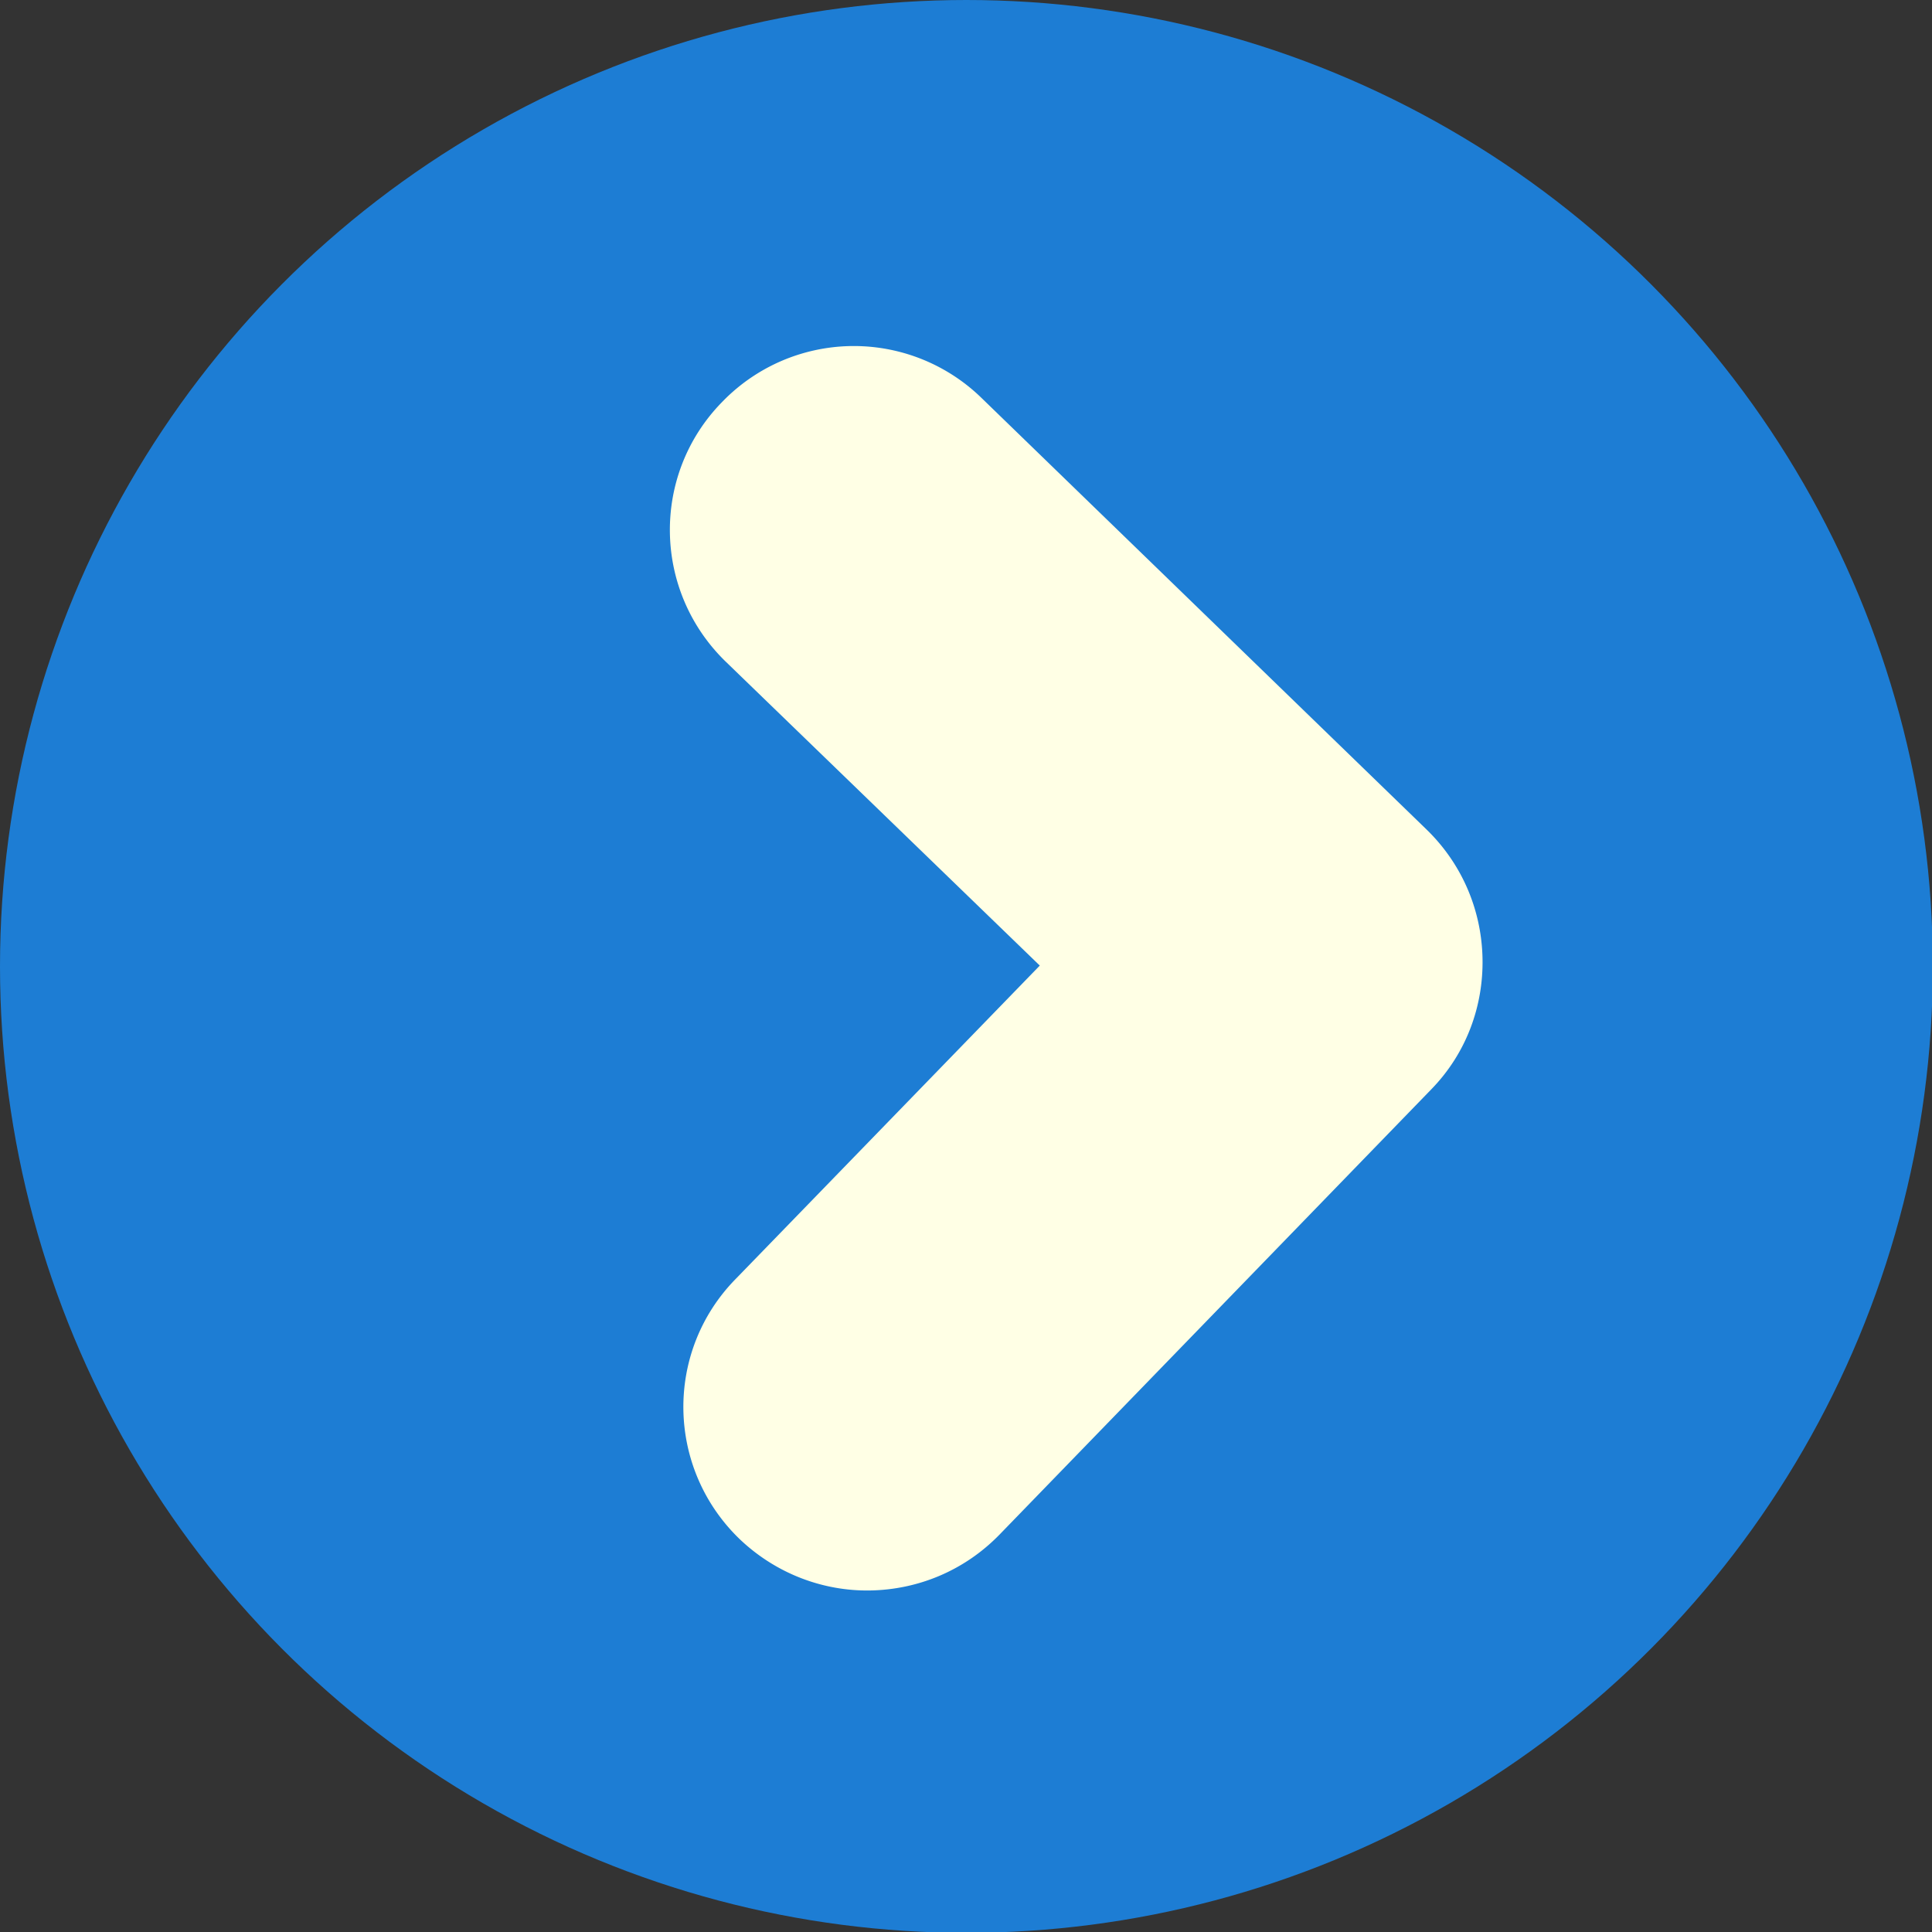
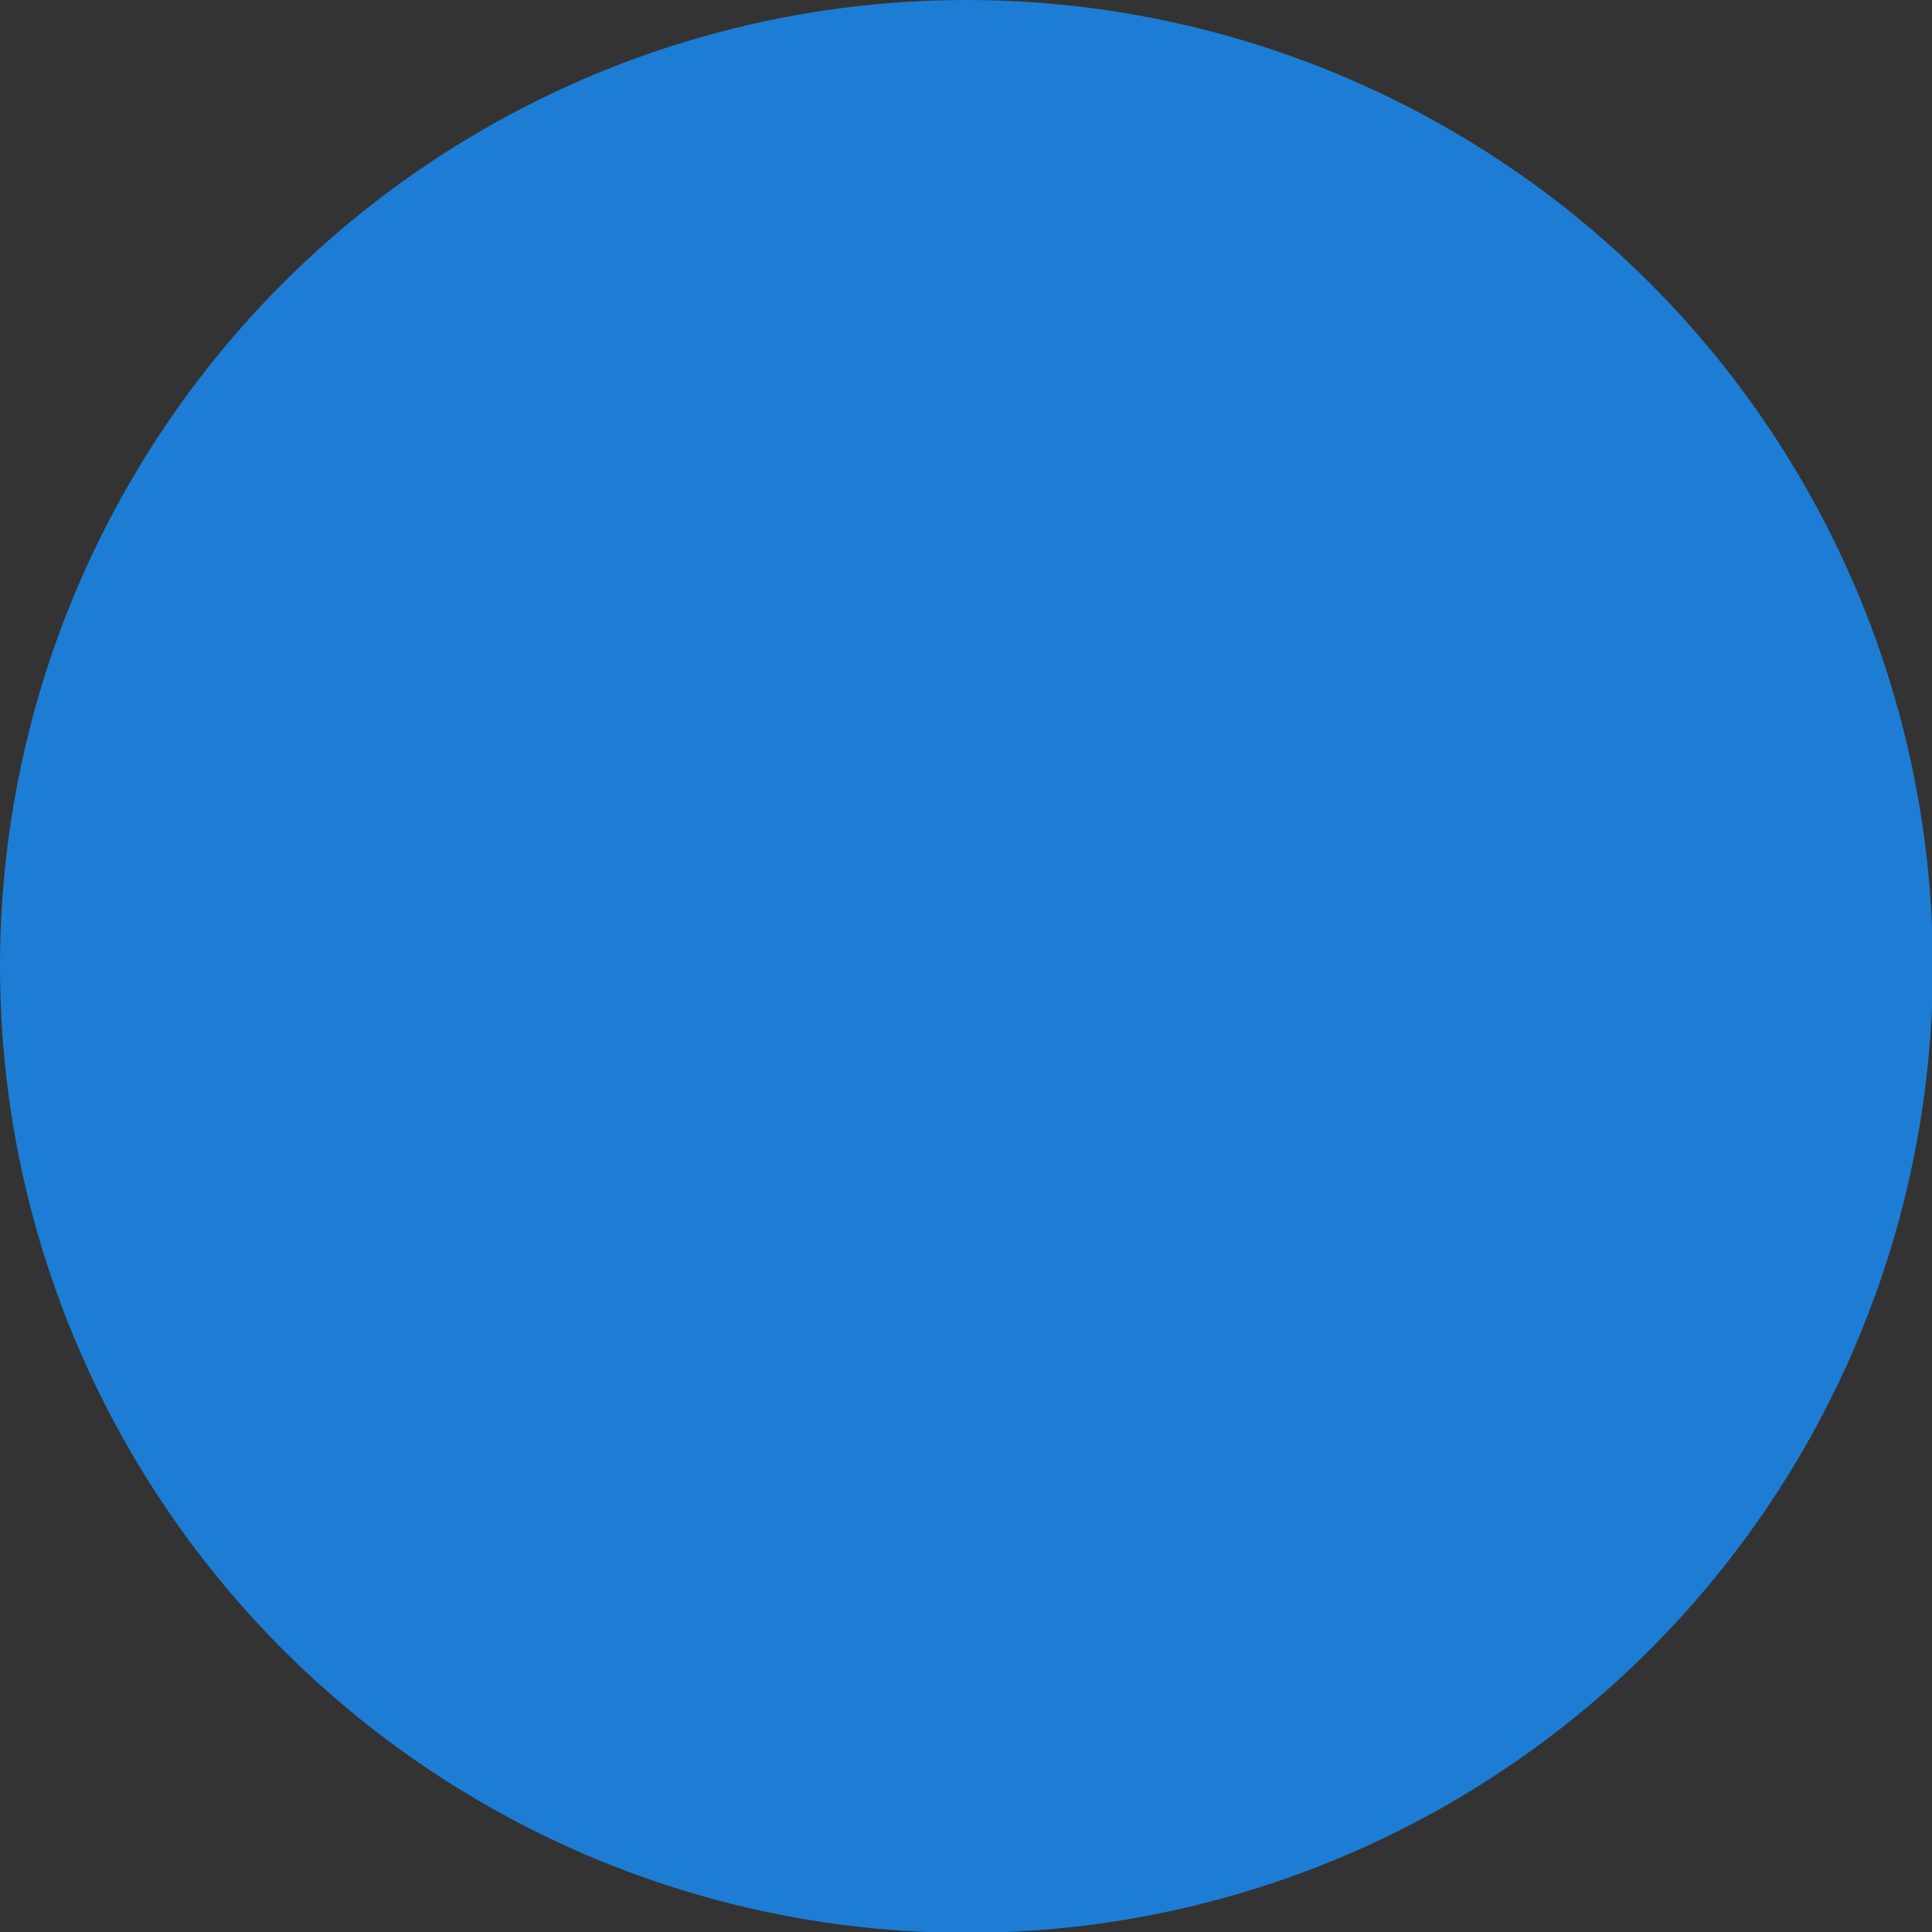
<svg xmlns="http://www.w3.org/2000/svg" data-name="レイヤー 2" viewBox="0 0 22.91 22.91">
  <rect x="0" y="0" width="22.91" height="22.91" fill="#333333" stroke="none" />
  <g data-name="レイヤー 1">
    <circle cx="11.46" cy="11.46" r="11.46" style="fill:#1d7dd4;stroke-width:0" />
-     <path d="m16.92 9.84-5.28-5.12a2.17 2.17 0 0 0-3.08.05c-.84.86-.82 2.24.05 3.08l3.72 3.6-3.61 3.72c-.84.86-.82 2.24.05 3.08.43.41.99.62 1.55.61s1.11-.23 1.53-.66l5.12-5.28c.42-.43.62-.99.61-1.55s-.23-1.11-.66-1.53Z" style="stroke-width:0;fill:#ffffe5" />
  </g>
</svg>